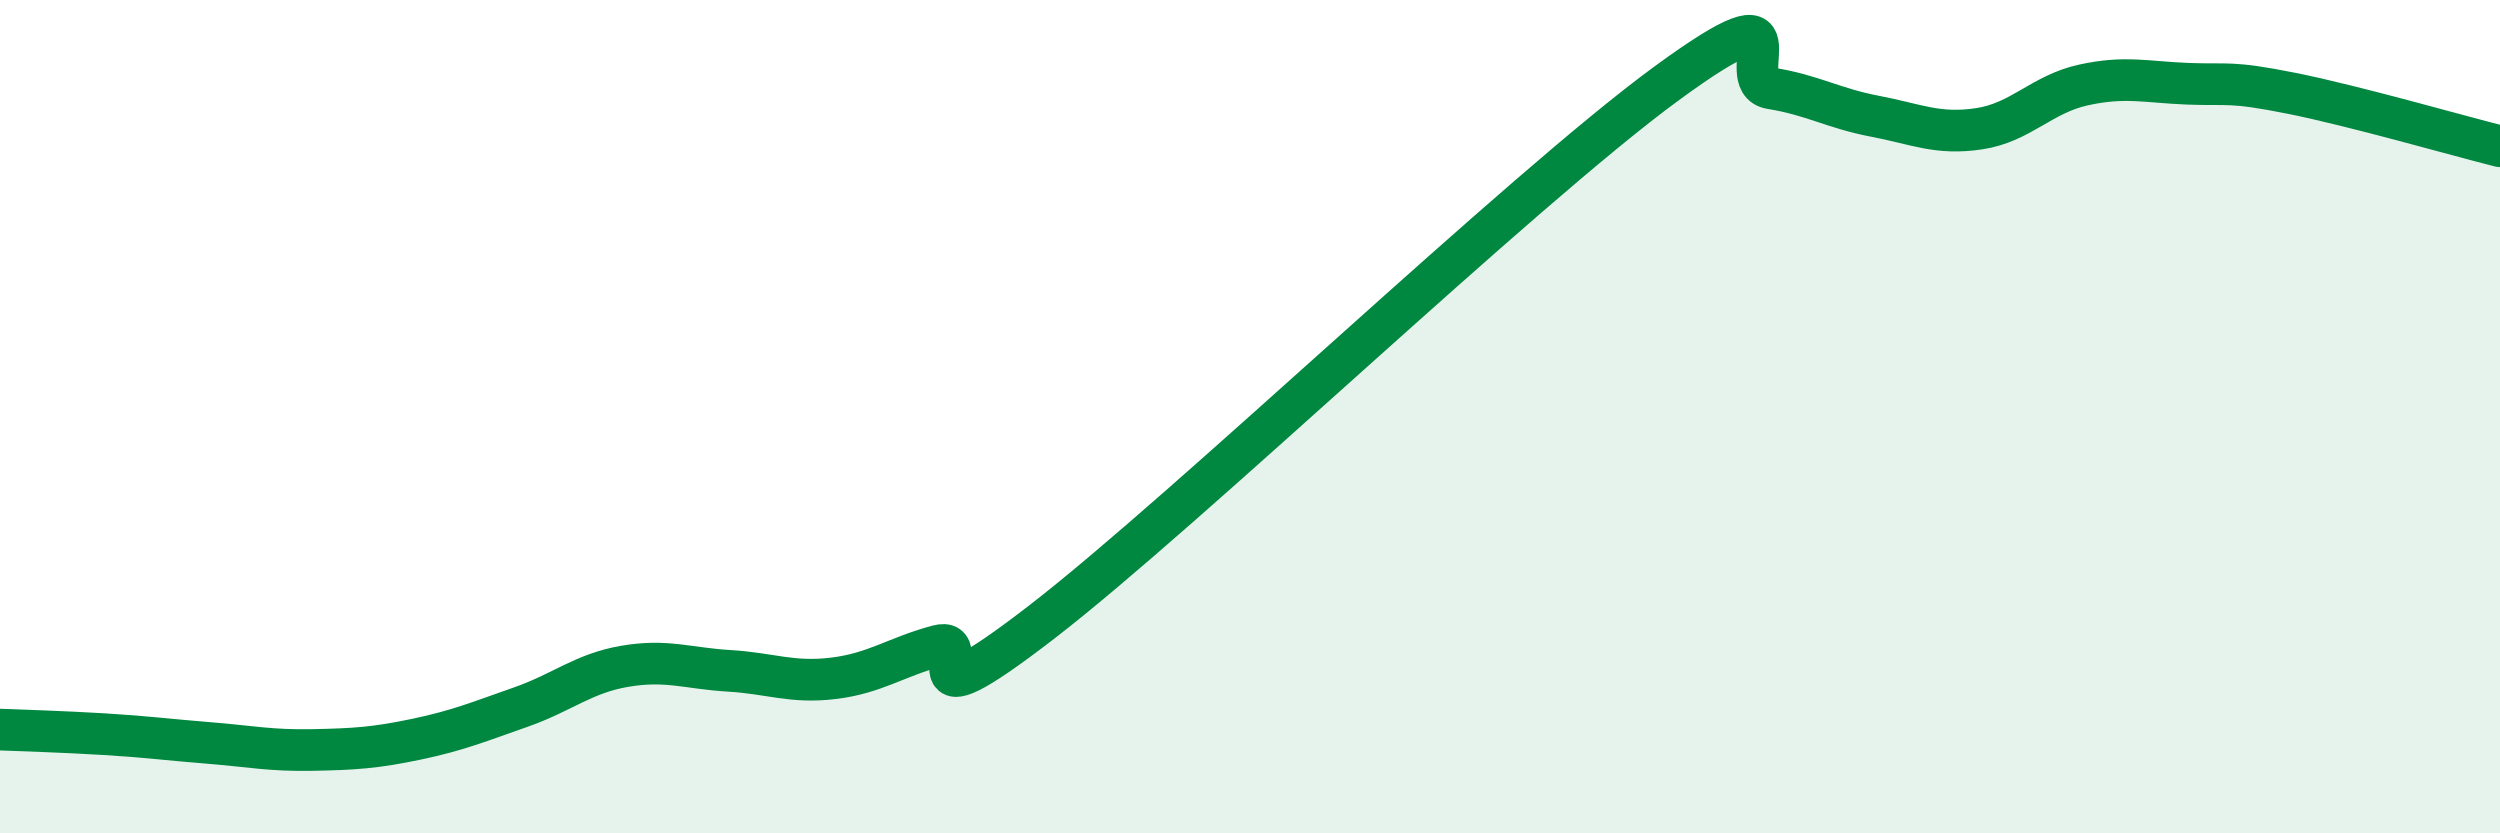
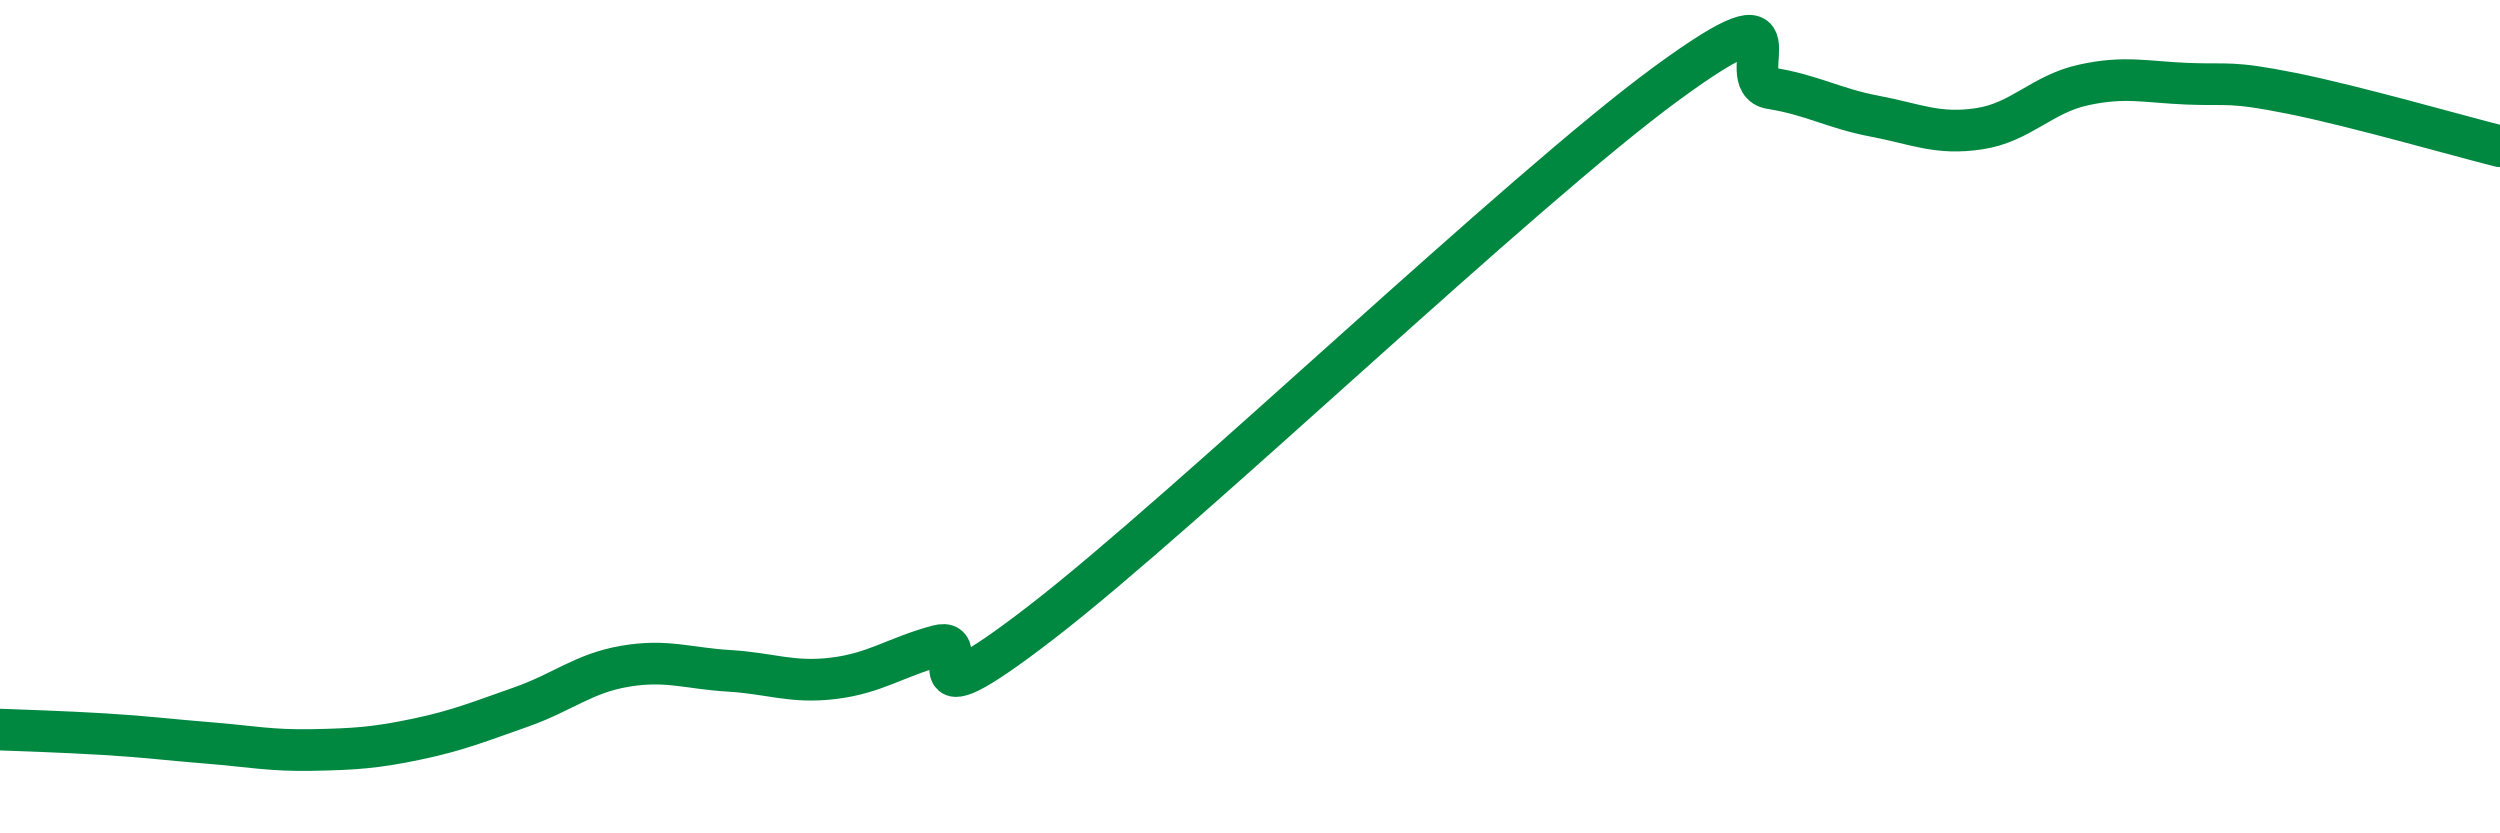
<svg xmlns="http://www.w3.org/2000/svg" width="60" height="20" viewBox="0 0 60 20">
-   <path d="M 0,17.51 C 0.5,17.53 1.5,17.56 2.5,17.62 C 3.5,17.68 4,17.75 5,17.83 C 6,17.91 6.5,18.02 7.5,18 C 8.5,17.98 9,17.95 10,17.74 C 11,17.53 11.5,17.32 12.5,16.97 C 13.5,16.62 14,16.16 15,15.99 C 16,15.82 16.5,16.04 17.5,16.1 C 18.5,16.16 19,16.4 20,16.28 C 21,16.16 21.5,15.77 22.5,15.5 C 23.5,15.23 21.5,17.63 25,14.93 C 28.5,12.23 36.5,4.56 40,2 C 43.5,-0.56 41.5,1.96 42.5,2.12 C 43.5,2.28 44,2.6 45,2.79 C 46,2.98 46.5,3.24 47.5,3.09 C 48.5,2.94 49,2.26 50,2.04 C 51,1.82 51.5,1.97 52.5,2.01 C 53.5,2.05 53.5,1.94 55,2.24 C 56.5,2.54 59,3.26 60,3.51L60 20L0 20Z" fill="#008740" opacity="0.1" stroke-linecap="round" stroke-linejoin="round" />
  <path d="M 0,17.51 C 0.5,17.53 1.5,17.56 2.5,17.62 C 3.5,17.68 4,17.75 5,17.83 C 6,17.91 6.5,18.02 7.5,18 C 8.5,17.98 9,17.95 10,17.74 C 11,17.53 11.5,17.32 12.5,16.97 C 13.5,16.62 14,16.16 15,15.99 C 16,15.82 16.5,16.04 17.5,16.1 C 18.5,16.16 19,16.4 20,16.28 C 21,16.16 21.5,15.77 22.5,15.5 C 23.5,15.23 21.5,17.63 25,14.93 C 28.5,12.23 36.5,4.56 40,2 C 43.5,-0.56 41.5,1.96 42.5,2.12 C 43.5,2.28 44,2.6 45,2.79 C 46,2.98 46.5,3.24 47.5,3.09 C 48.5,2.94 49,2.26 50,2.04 C 51,1.82 51.5,1.97 52.5,2.01 C 53.5,2.05 53.5,1.94 55,2.24 C 56.5,2.54 59,3.26 60,3.51" stroke="#008740" stroke-width="1" fill="none" stroke-linecap="round" stroke-linejoin="round" />
</svg>